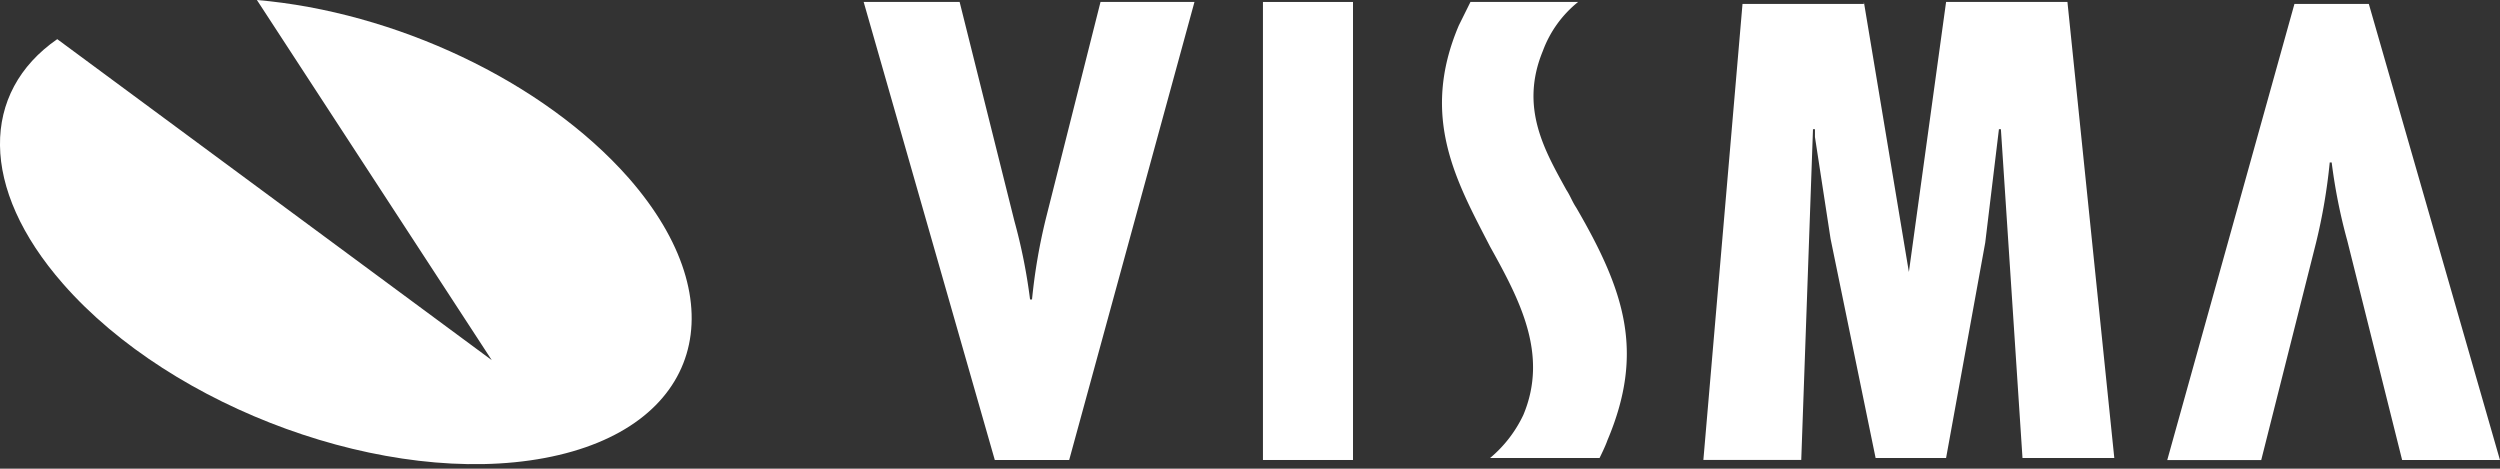
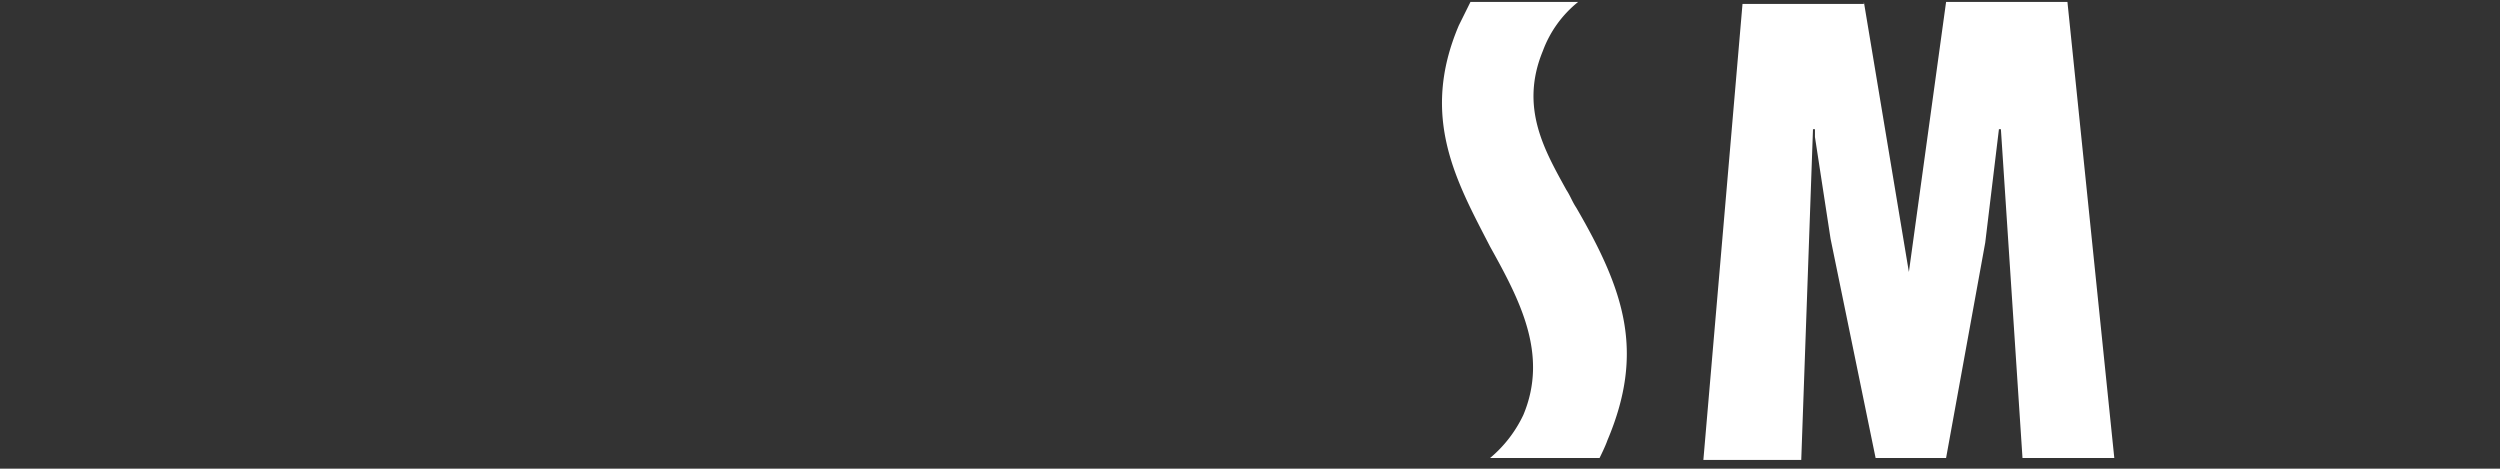
<svg xmlns="http://www.w3.org/2000/svg" class="visma_logo" id="visma_logo" data-name="visma logo" width="112.025" height="21" viewBox="0 0 112.025 21" style="color: white;">
  <rect x="0" y="0" width="112.025" height="21" fill="#333333" stroke="none" />
  <g id="Group_1" data-name="Group 1">
-     <path id="Path_1" data-name="Path 1" d="M11.987,3.5c6.14.526,12.805,3.6,16.664,7.981,4.912,5.613,3.245,11.227-3.771,12.542S8.215,21.831,3.3,16.218C-.468,11.92-.38,7.622,3.04,5.254L22.511,19.638Z" transform="translate(-0.475 -3.5)" fill="currentColor" />
-   </g>
+     </g>
  <g id="Group_2" data-name="Group 2" transform="translate(38.701 0.088)">
-     <path id="Path_2" data-name="Path 2" d="M121.725,24.136l-2.456-9.823a24.837,24.837,0,0,1-.7-3.508h-.088a25.686,25.686,0,0,1-.614,3.6l-2.456,9.736H111.2L116.9,3.7h3.333l5.876,20.436Z" transform="translate(-52.787 -3.612)" fill="currentColor" />
-     <path id="Path_3" data-name="Path 3" d="M48.9,3.6l2.456,9.823a24.836,24.836,0,0,1,.7,3.508h.088a25.686,25.686,0,0,1,.614-3.6L55.213,3.6h4.21L53.809,24.124H50.476L44.6,3.6Z" transform="translate(-44.6 -3.6)" fill="currentColor" />
-     <path id="Path_4" data-name="Path 4" d="M69.035,3.6V24.124H65V3.6Z" transform="translate(-47.108 -3.6)" fill="currentColor" />
    <path id="Path_5" data-name="Path 5" d="M94.692,3.6l2.017,12.1h0L98.376,3.6h5.438l2.1,20.436H101.8L100.832,9.3h-.088l-.614,5.087-1.754,9.648H95.218L93.2,14.213l-.7-4.561V9.3h-.088l-.526,14.823H87.5L89.254,3.688h5.438Z" transform="translate(-49.873 -3.6)" fill="currentColor" />
    <path id="Path_6" data-name="Path 6" d="M80.245,3.6a5.059,5.059,0,0,0-1.579,2.193c-1.052,2.544.088,4.473,1.052,6.227.175.263.263.526.439.789,2.193,3.771,3.07,6.49,1.4,10.437-.088.263-.351.789-.351.789H76.3a5.661,5.661,0,0,0,1.491-1.93c1.14-2.719-.175-5.175-1.491-7.543-1.491-2.894-3.157-5.789-1.4-9.911L75.421,3.6h4.824Z" transform="translate(-48.231 -3.6)" fill="currentColor" />
  </g>
</svg>